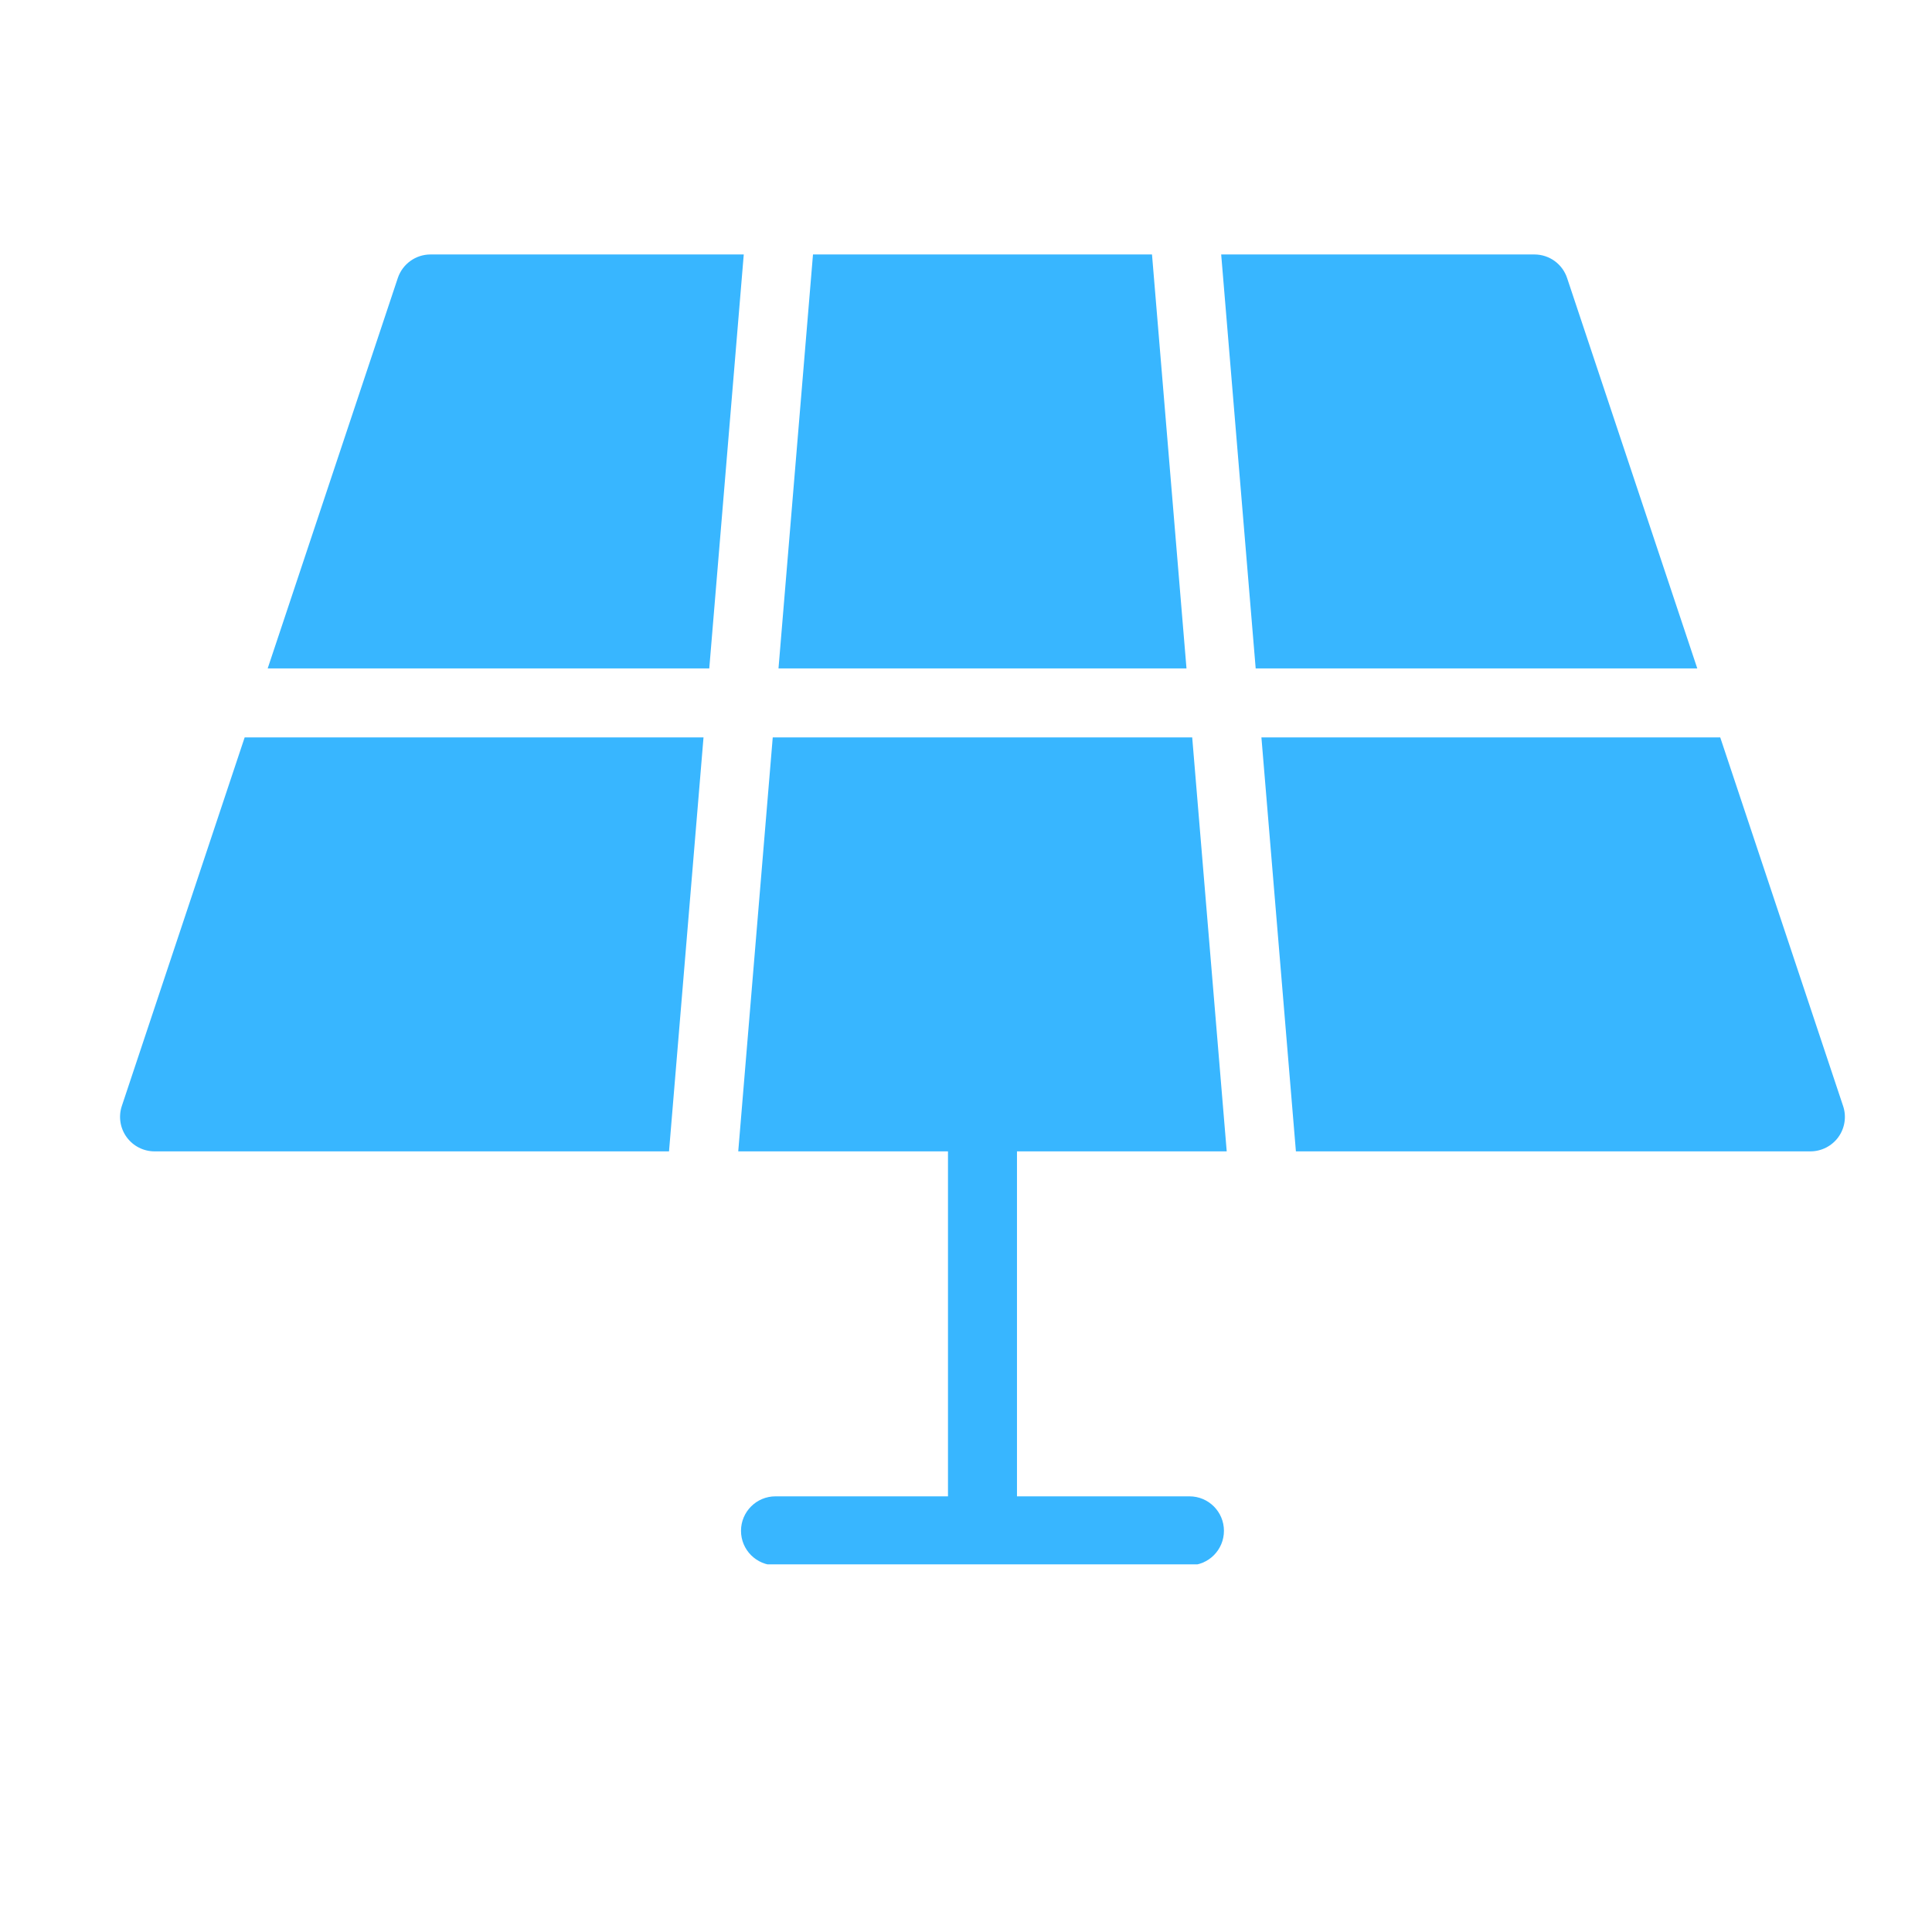
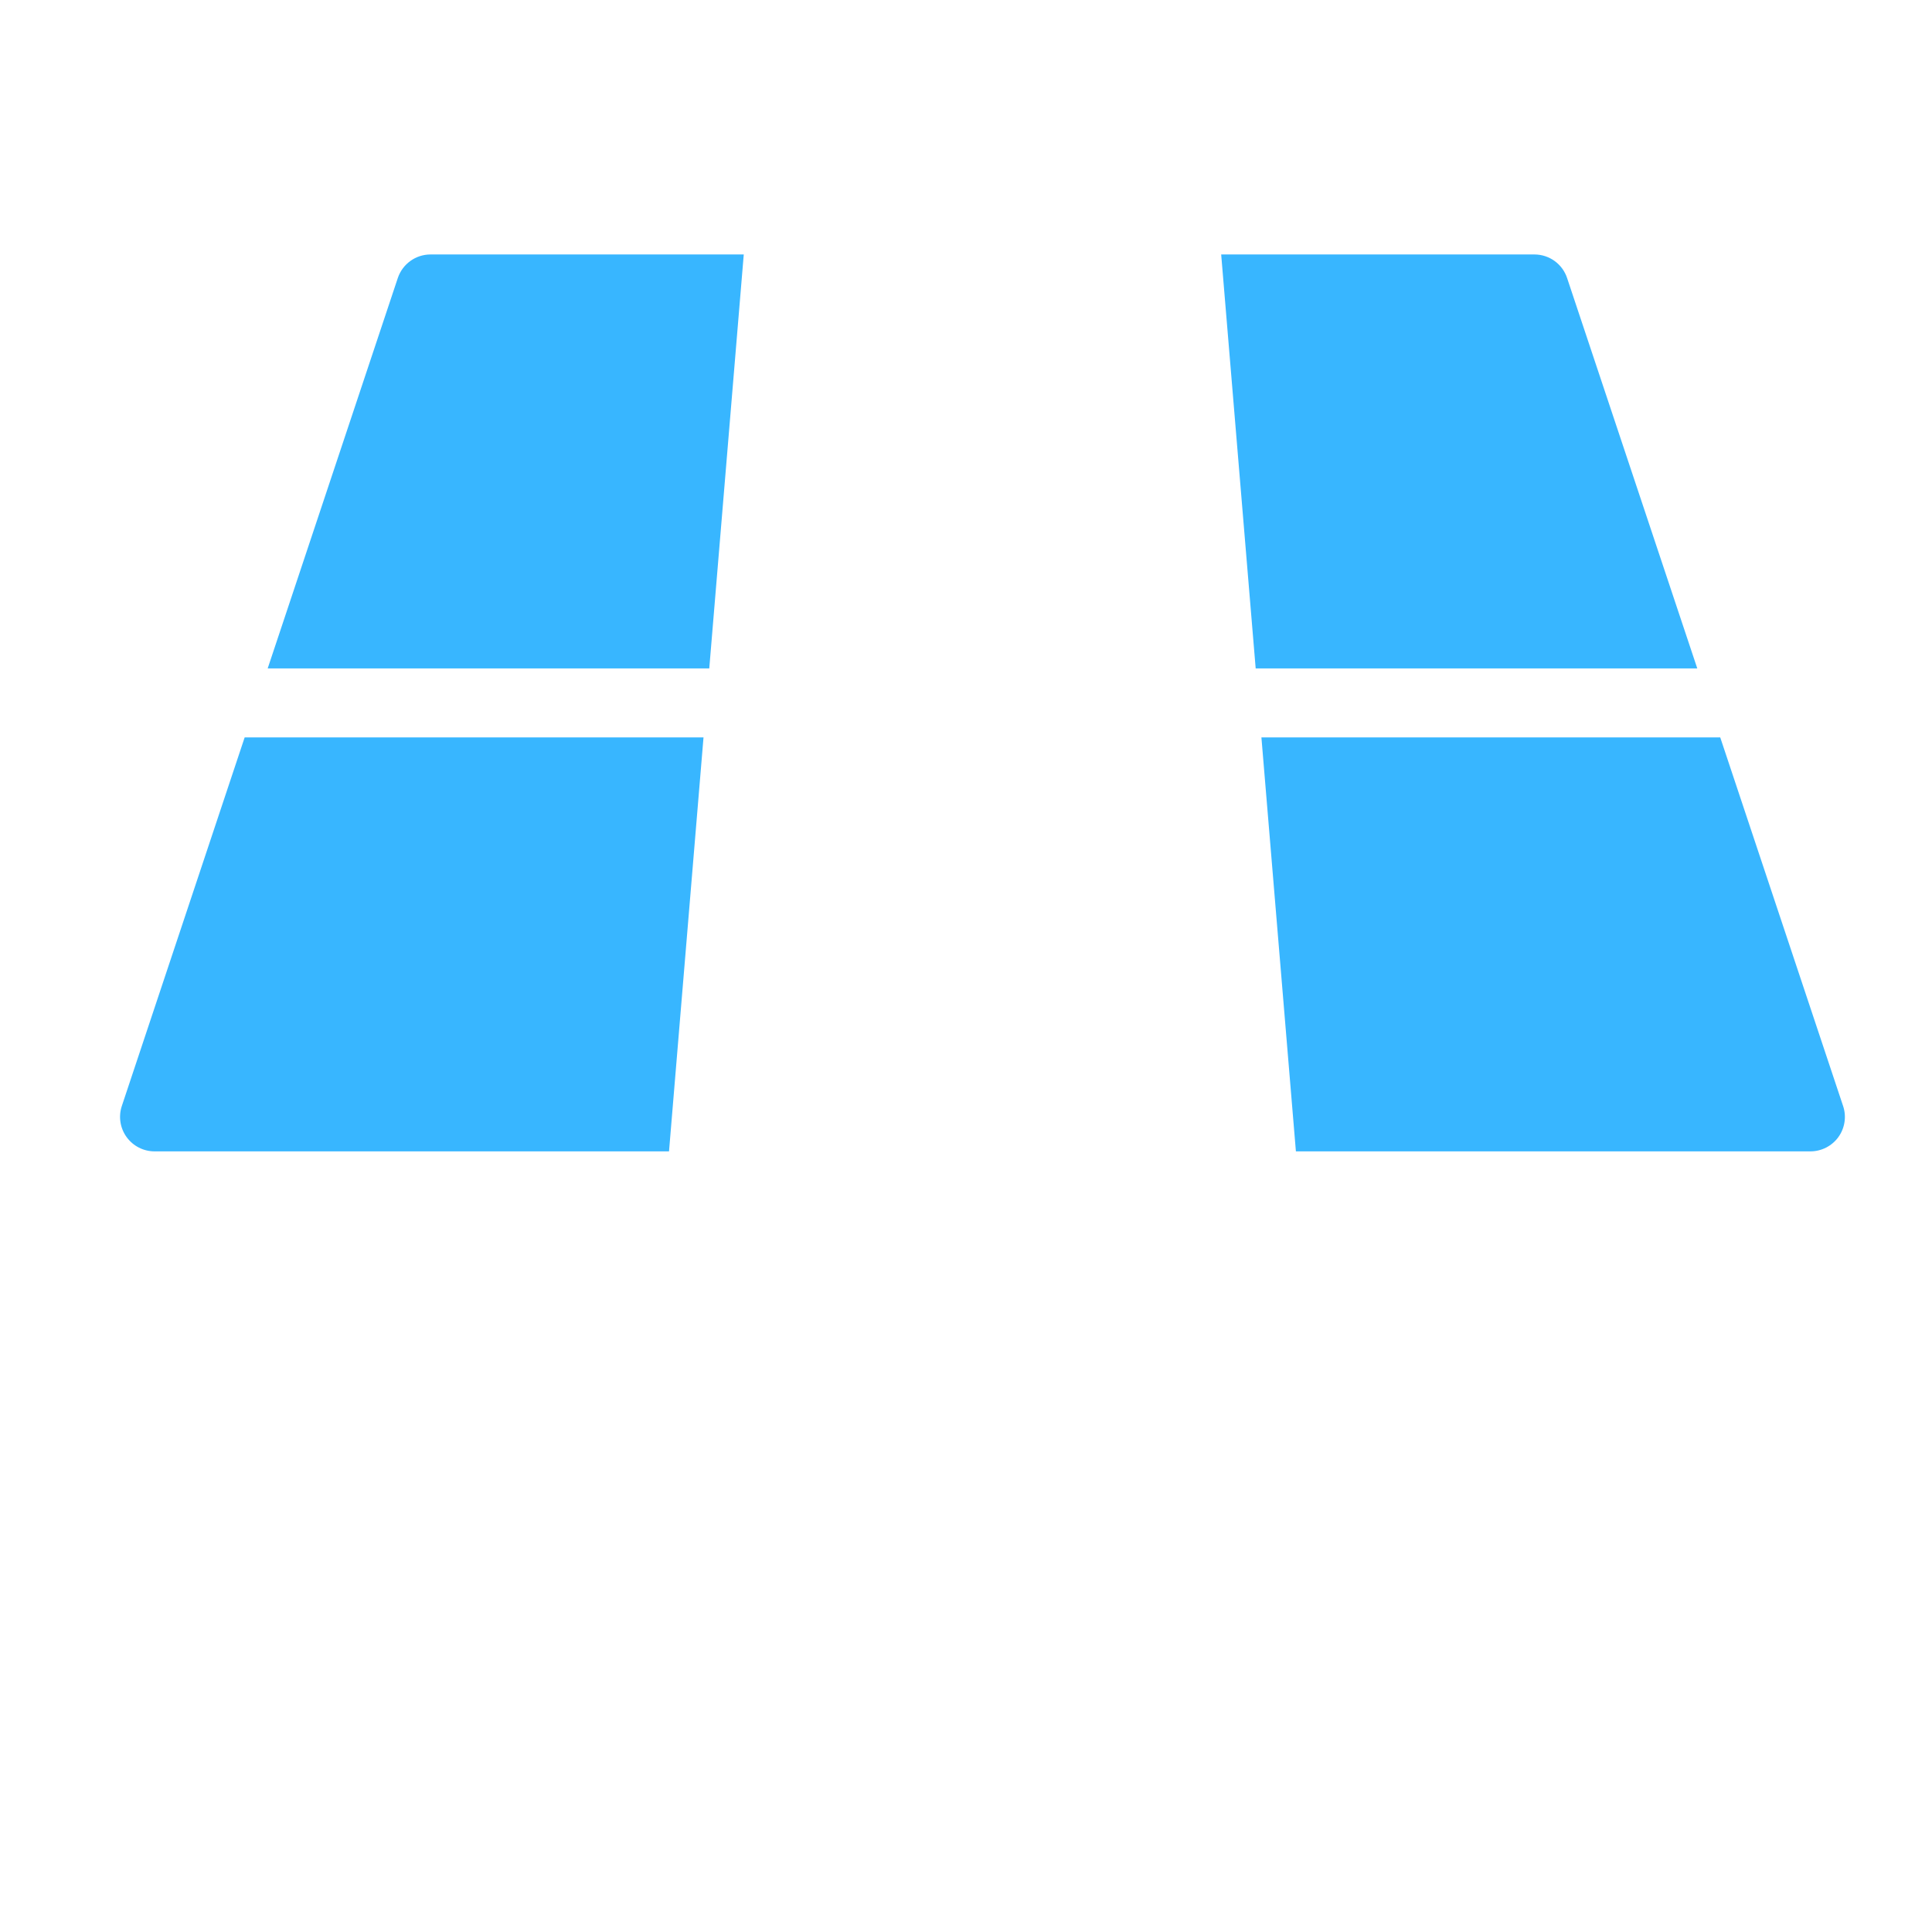
<svg xmlns="http://www.w3.org/2000/svg" width="500" viewBox="0 0 375 375" height="500" preserveAspectRatio="xMidYMid meet">
  <defs>
    <clipPath id="fc2d467882">
-       <path d="M 151 49.391 L 231 49.391 L 231 130 L 151 130 Z M 151 49.391 " clip-rule="nonzero" />
-     </clipPath>
+       </clipPath>
    <clipPath id="e339152f7c">
      <path d="M 237 49.391 L 330 49.391 L 330 130 L 237 130 Z M 237 49.391 " clip-rule="nonzero" />
    </clipPath>
    <clipPath id="64792c662e">
-       <path d="M 143 143 L 239 143 L 239 303.641 L 143 303.641 Z M 143 143 " clip-rule="nonzero" />
-     </clipPath>
+       </clipPath>
    <clipPath id="850eb8d666">
      <path d="M 51 49.391 L 145 49.391 L 145 130 L 51 130 Z M 51 49.391 " clip-rule="nonzero" />
    </clipPath>
    <clipPath id="379dcccb39">
      <path d="M 244 143 L 358.75 143 L 358.75 224 L 244 224 Z M 244 143 " clip-rule="nonzero" />
    </clipPath>
  </defs>
  <g clip-path="url(#fc2d467882)">
    <path fill="#38b6ff" d="M 223.602 49.391 L 157.801 49.391 L 151.105 129.742 L 230.297 129.742 Z M 223.602 49.391 " fill-opacity="1" fill-rule="nonzero" />
  </g>
  <g clip-path="url(#e339152f7c)">
    <path fill="#38b6ff" d="M 304.176 53.973 C 303.266 51.234 300.715 49.391 297.828 49.391 L 237.031 49.391 L 243.727 129.742 L 329.441 129.742 Z M 304.176 53.973 " fill-opacity="1" fill-rule="nonzero" />
  </g>
  <g clip-path="url(#64792c662e)">
    <path fill="#38b6ff" d="M 238.105 223.48 L 231.406 143.133 L 149.988 143.133 L 143.293 223.48 L 184.004 223.48 L 184.004 290.438 L 150.523 290.438 C 146.828 290.438 143.828 293.43 143.828 297.133 C 143.828 300.836 146.828 303.828 150.523 303.828 L 230.871 303.828 C 234.574 303.828 237.566 300.836 237.566 297.133 C 237.566 293.43 234.574 290.438 230.871 290.438 L 197.395 290.438 L 197.395 223.48 Z M 238.105 223.48 " fill-opacity="1" fill-rule="nonzero" />
  </g>
  <path fill="#38b6ff" d="M 23.648 214.668 C 22.965 216.711 23.312 218.961 24.57 220.703 C 25.828 222.445 27.852 223.48 30 223.48 L 129.855 223.48 L 136.551 143.133 L 47.488 143.133 Z M 23.648 214.668 " fill-opacity="1" fill-rule="nonzero" />
  <g clip-path="url(#850eb8d666)">
    <path fill="#38b6ff" d="M 83.566 49.391 C 80.68 49.391 78.129 51.234 77.211 53.973 L 51.957 129.742 L 137.668 129.742 L 144.363 49.391 Z M 83.566 49.391 " fill-opacity="1" fill-rule="nonzero" />
  </g>
  <g clip-path="url(#379dcccb39)">
    <path fill="#38b6ff" d="M 357.742 214.668 L 333.898 143.133 L 244.84 143.133 L 251.535 223.48 L 351.395 223.48 C 353.543 223.48 355.566 222.449 356.832 220.703 C 358.086 218.953 358.434 216.707 357.742 214.668 Z M 357.742 214.668 " fill-opacity="1" fill-rule="nonzero" />
  </g>
</svg>